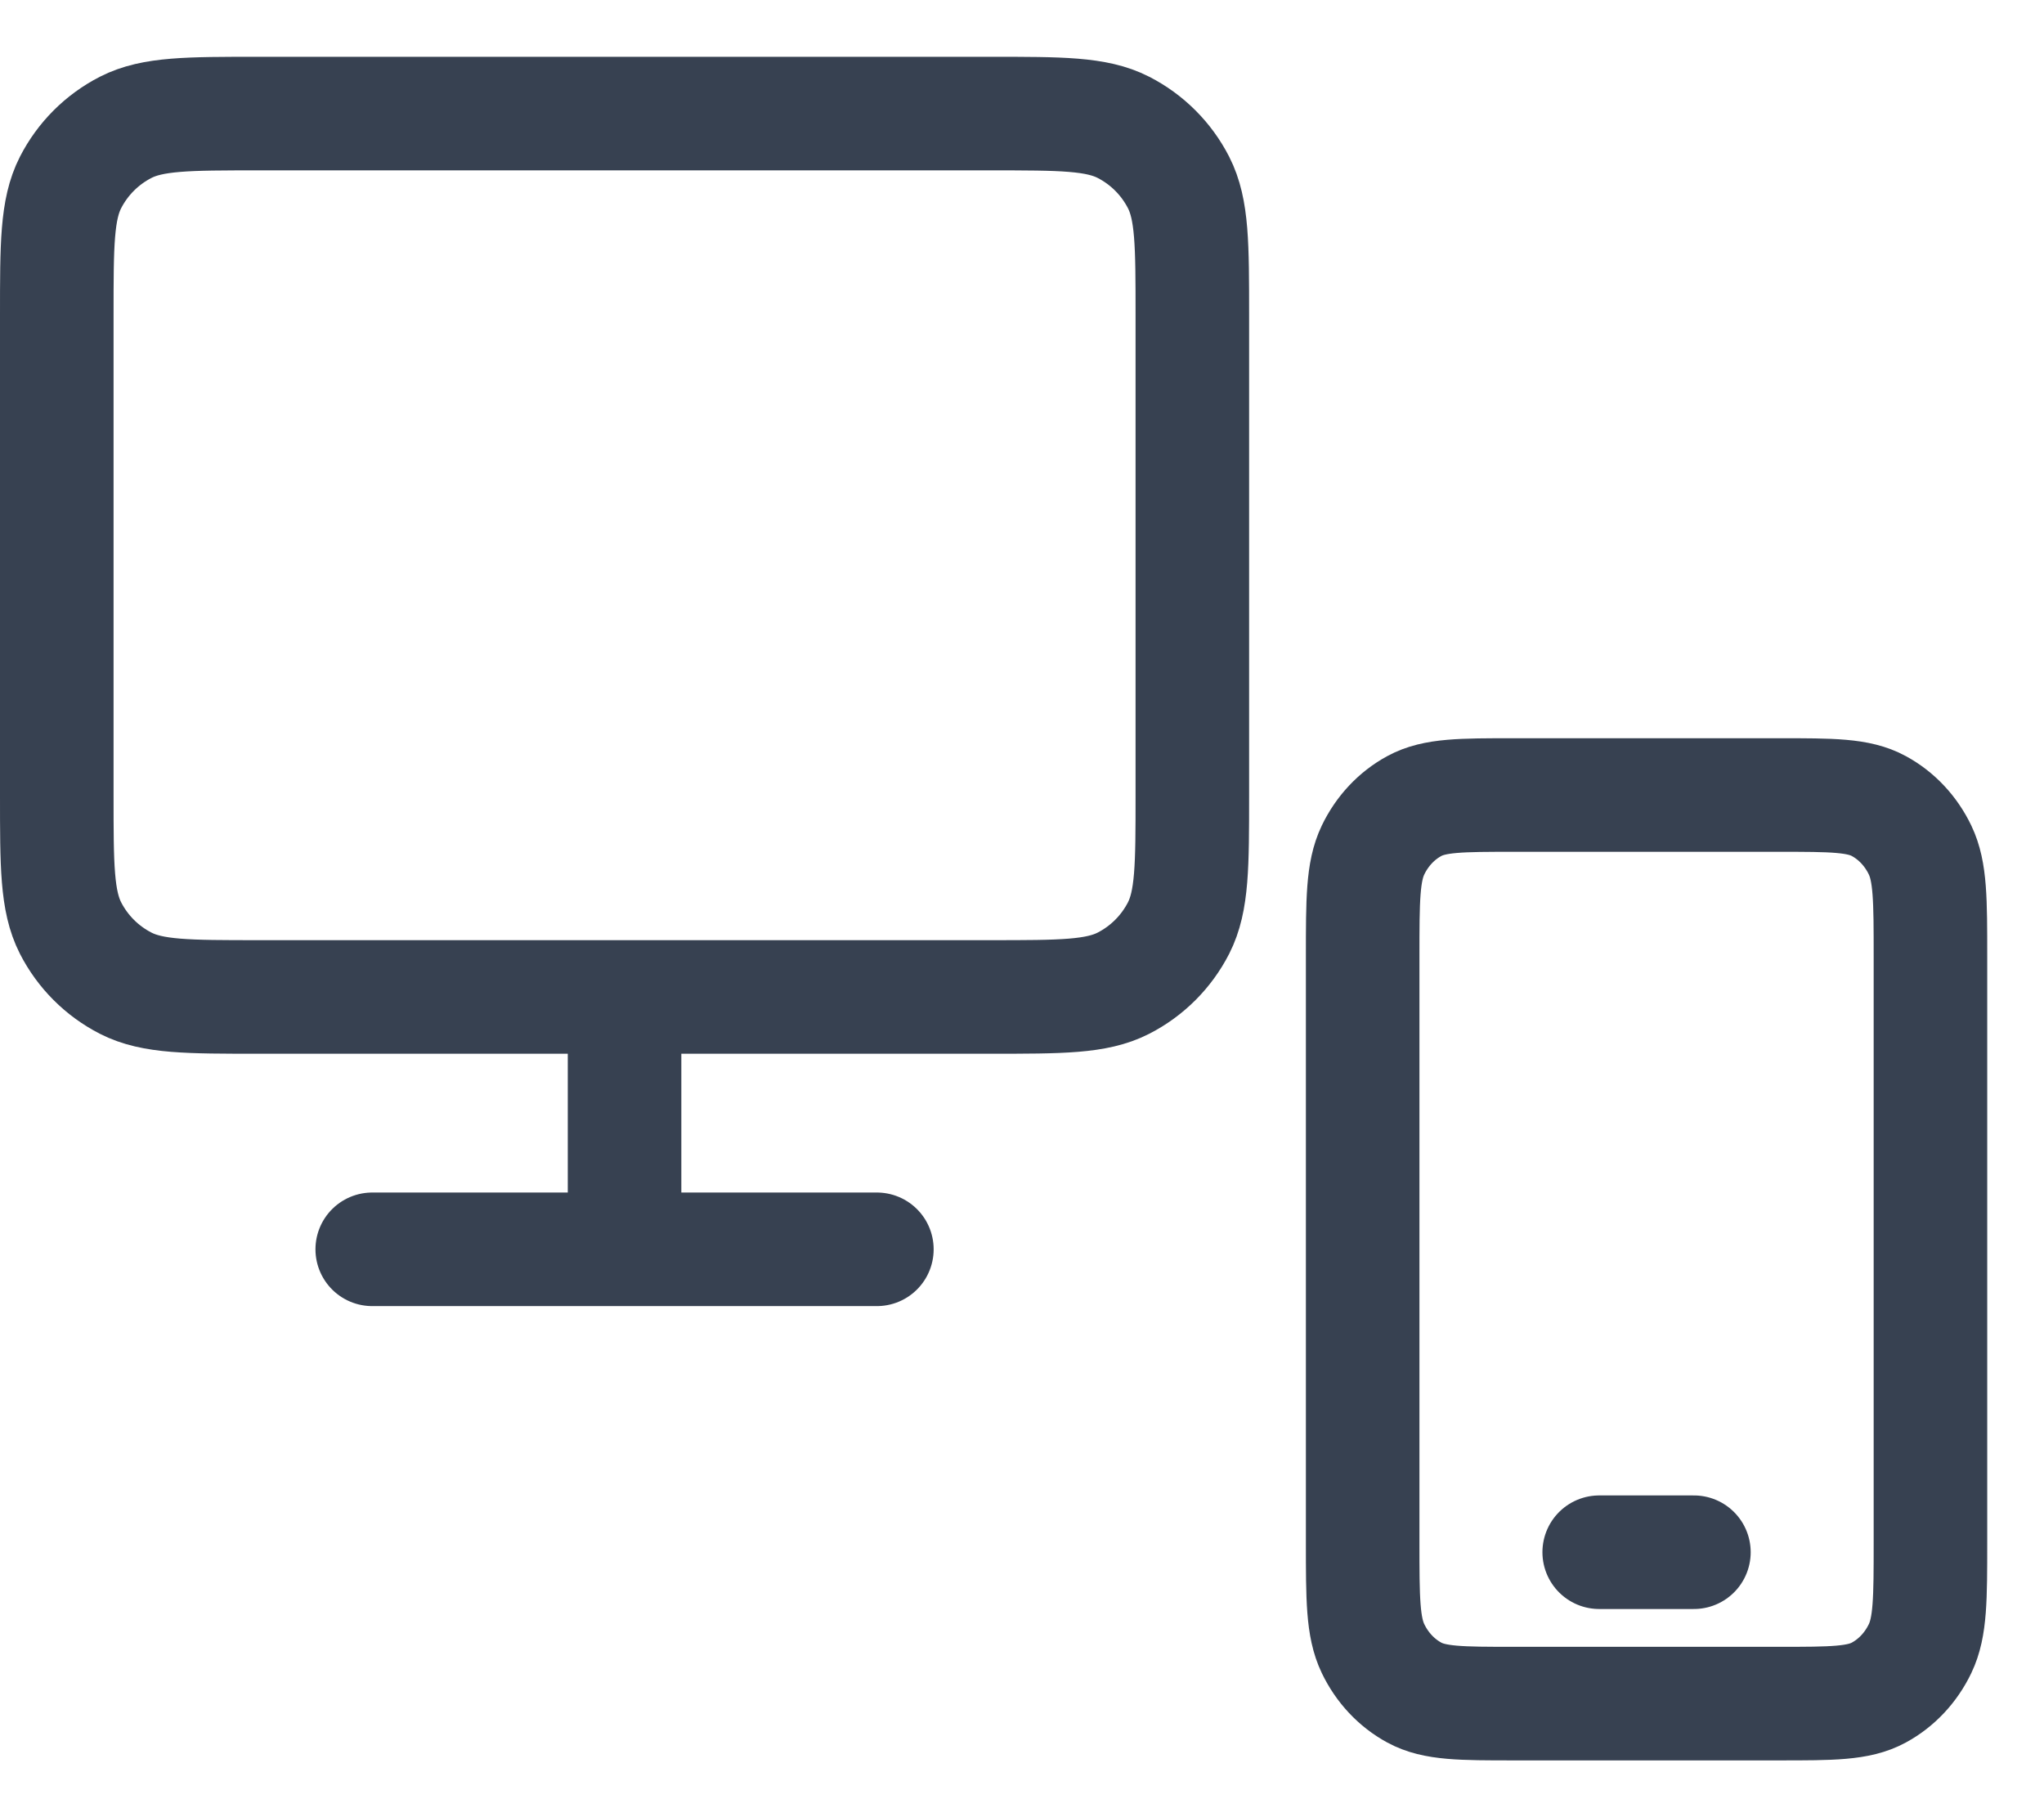
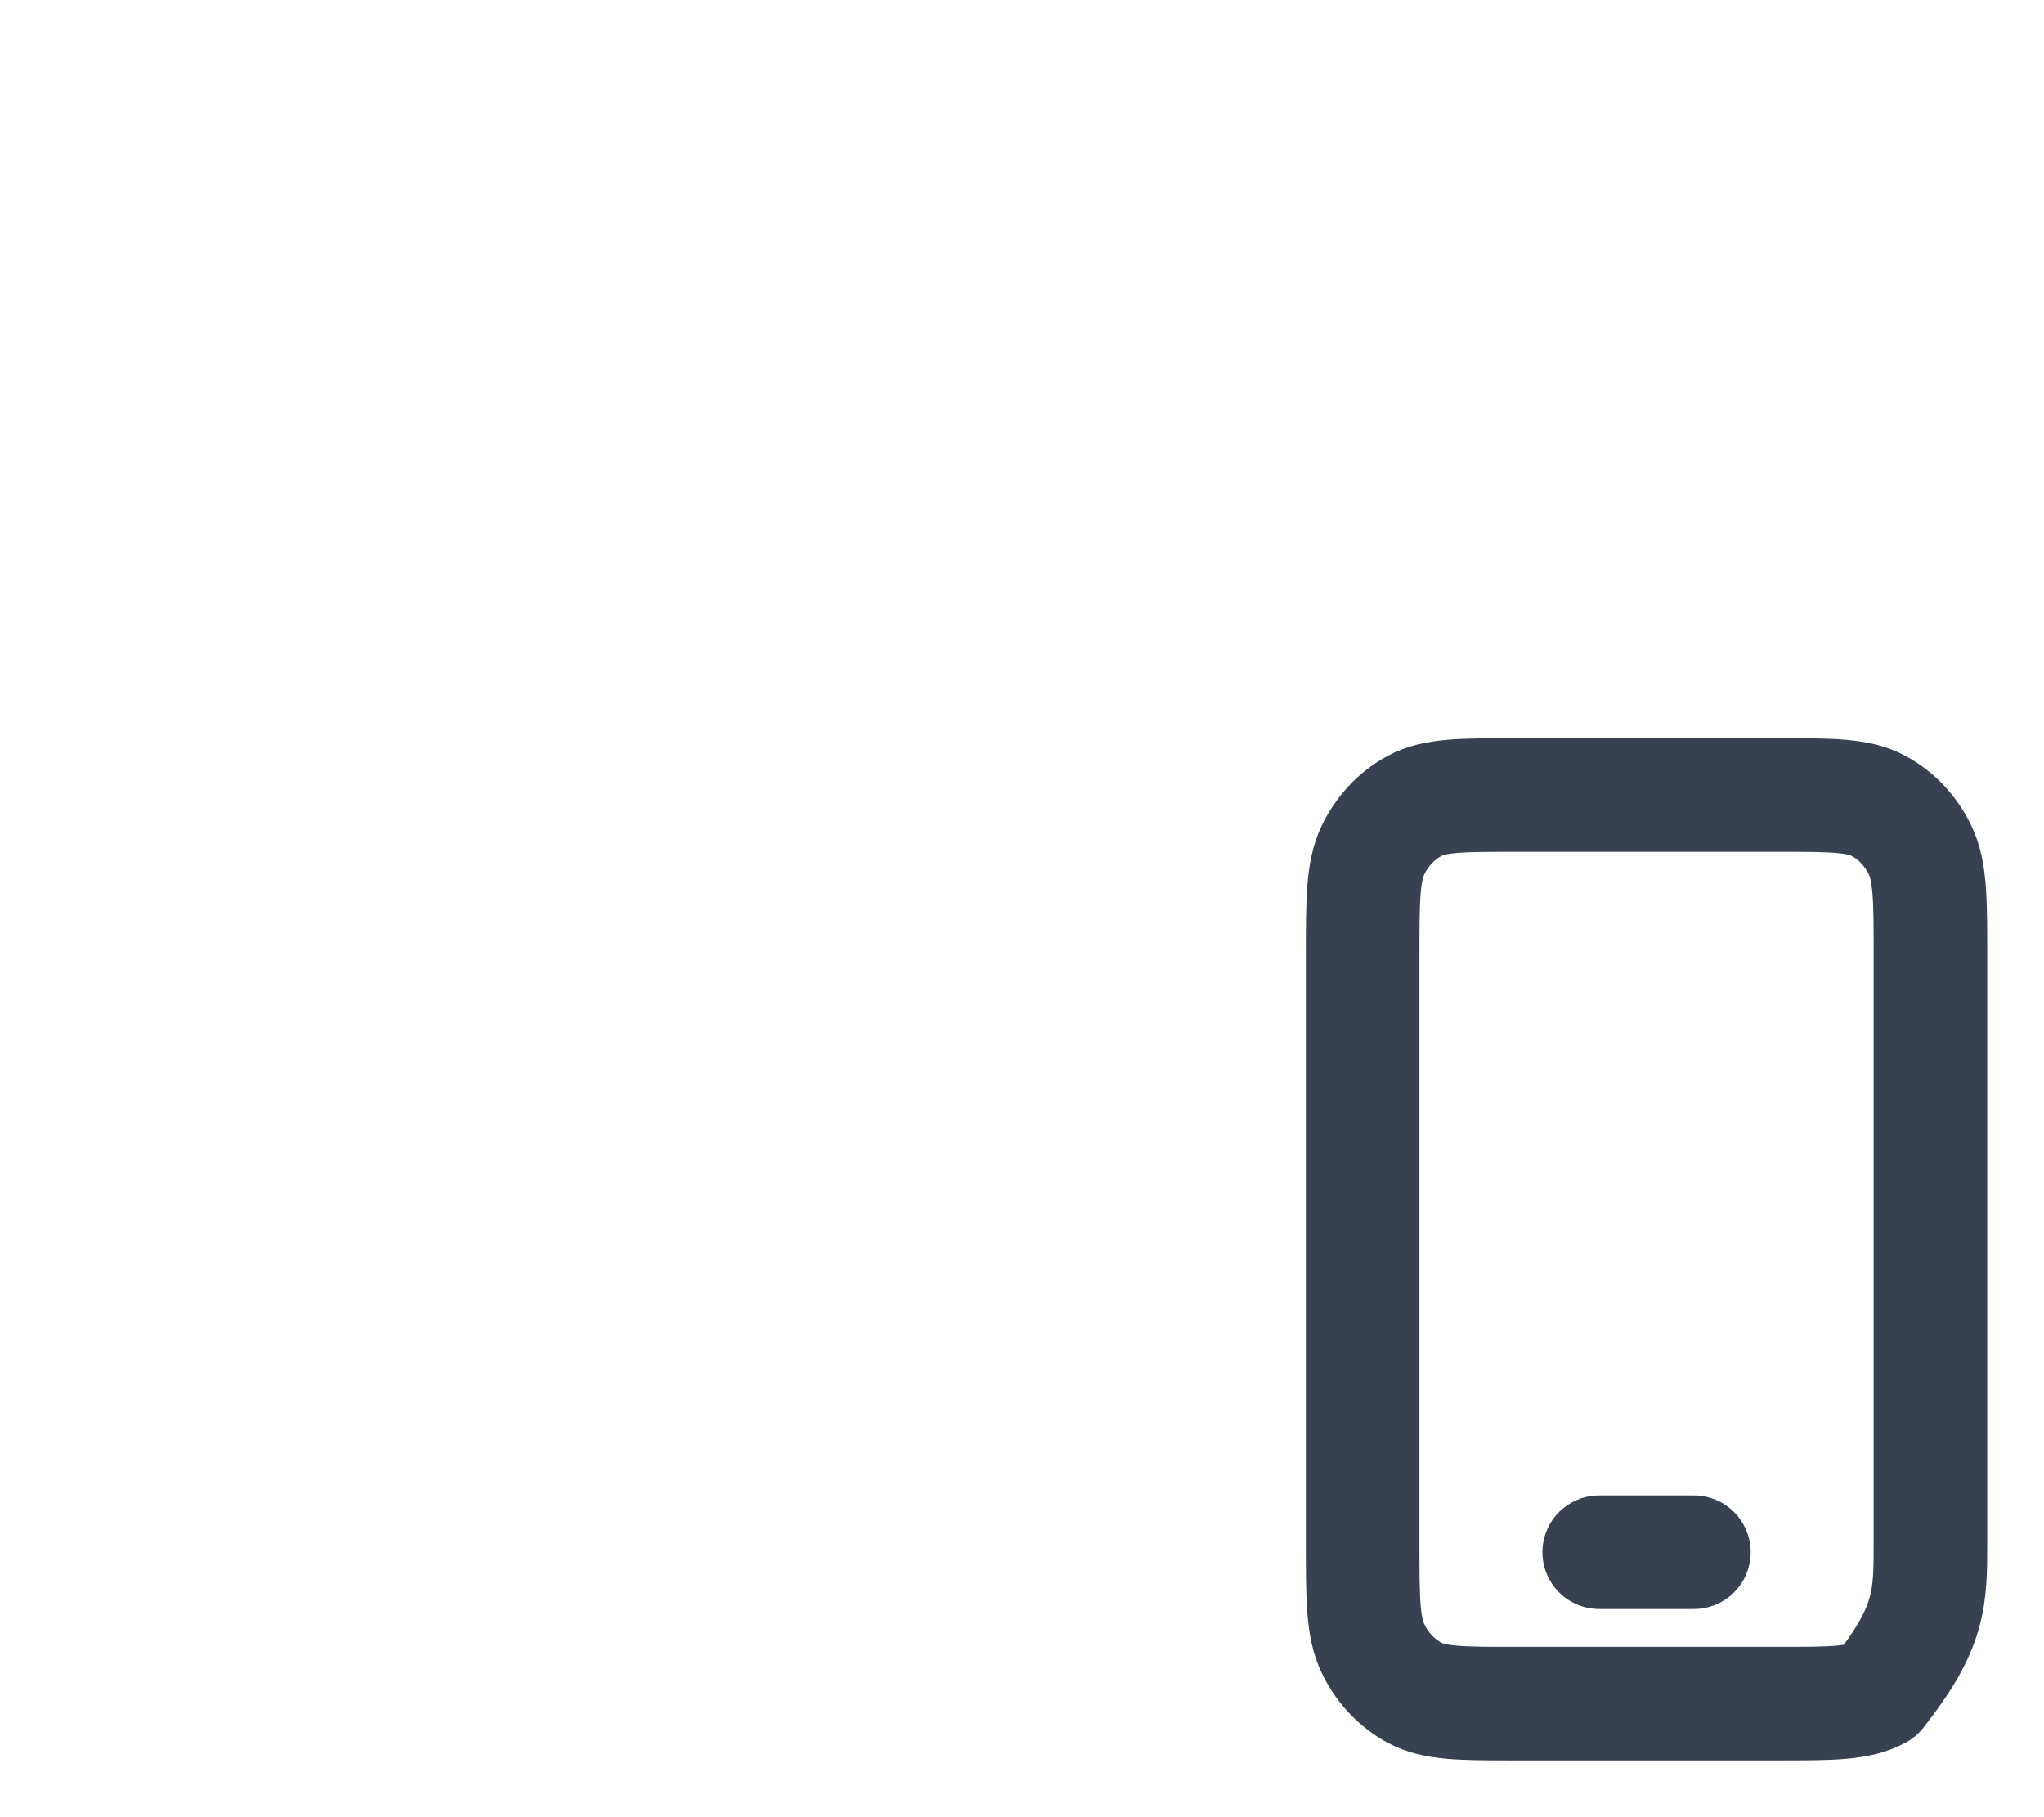
<svg xmlns="http://www.w3.org/2000/svg" width="18" height="16" viewBox="0 0 18 16" fill="none">
-   <path d="M14.083 13.667H14.917M13.333 15H15.667C16.133 15 16.367 15 16.545 14.903C16.702 14.818 16.829 14.682 16.909 14.515C17 14.325 17 14.076 17 13.578V8.422C17 7.924 17 7.675 16.909 7.485C16.829 7.318 16.702 7.182 16.545 7.097C16.367 7 16.133 7 15.667 7H13.333C12.867 7 12.633 7 12.455 7.097C12.298 7.182 12.171 7.318 12.091 7.485C12 7.675 12 7.924 12 8.422V13.578C12 14.076 12 14.325 12.091 14.515C12.171 14.682 12.298 14.818 12.455 14.903C12.633 15 12.867 15 13.333 15Z" stroke="#374151" stroke-linecap="round" stroke-linejoin="round" />
-   <path d="M5.5 8.778V11M3.278 11H7.722M2.278 8.778H8.722C9.345 8.778 9.656 8.778 9.893 8.657C10.102 8.55 10.272 8.38 10.379 8.171C10.5 7.933 10.5 7.622 10.5 7V2.778C10.5 2.155 10.5 1.844 10.379 1.607C10.272 1.398 10.102 1.228 9.893 1.121C9.656 1 9.345 1 8.722 1H2.278C1.655 1 1.344 1 1.107 1.121C0.898 1.228 0.728 1.398 0.621 1.607C0.5 1.844 0.5 2.155 0.5 2.778V7C0.5 7.622 0.5 7.933 0.621 8.171C0.728 8.38 0.898 8.55 1.107 8.657C1.344 8.778 1.655 8.778 2.278 8.778Z" stroke="#374151" stroke-linecap="round" />
+   <path d="M14.083 13.667H14.917M13.333 15H15.667C16.133 15 16.367 15 16.545 14.903C17 14.325 17 14.076 17 13.578V8.422C17 7.924 17 7.675 16.909 7.485C16.829 7.318 16.702 7.182 16.545 7.097C16.367 7 16.133 7 15.667 7H13.333C12.867 7 12.633 7 12.455 7.097C12.298 7.182 12.171 7.318 12.091 7.485C12 7.675 12 7.924 12 8.422V13.578C12 14.076 12 14.325 12.091 14.515C12.171 14.682 12.298 14.818 12.455 14.903C12.633 15 12.867 15 13.333 15Z" stroke="#374151" stroke-linecap="round" stroke-linejoin="round" />
</svg>